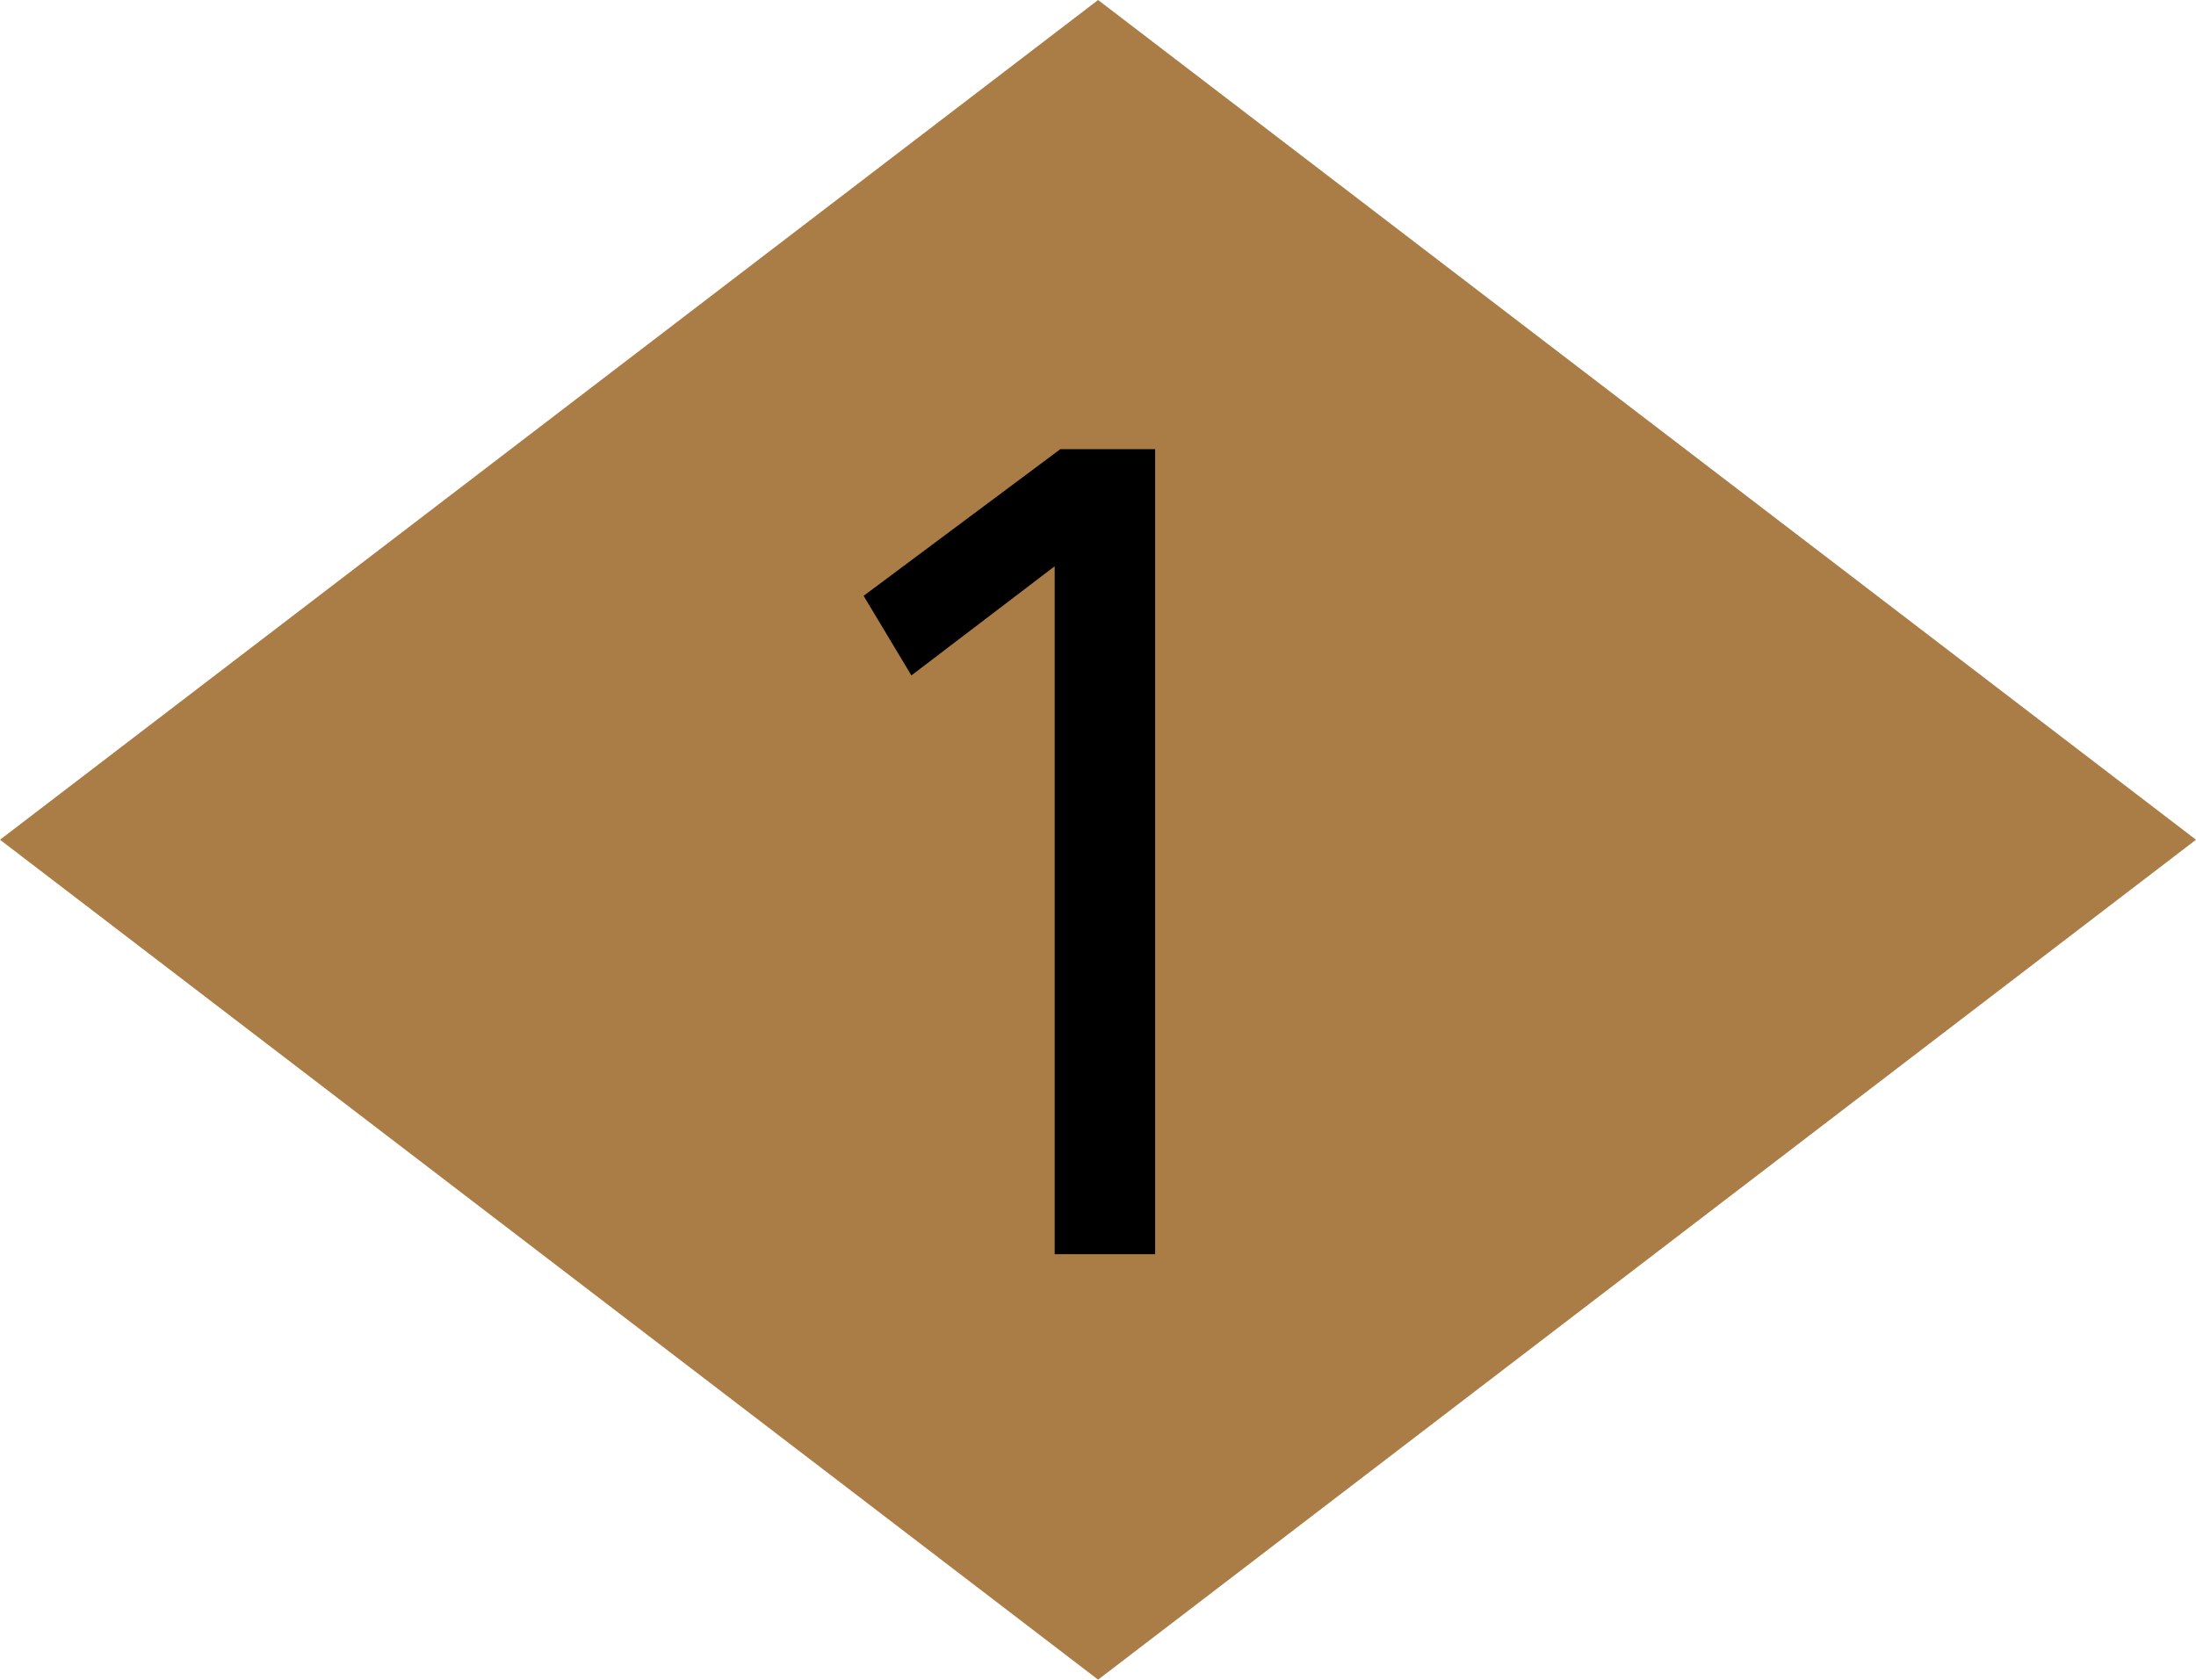
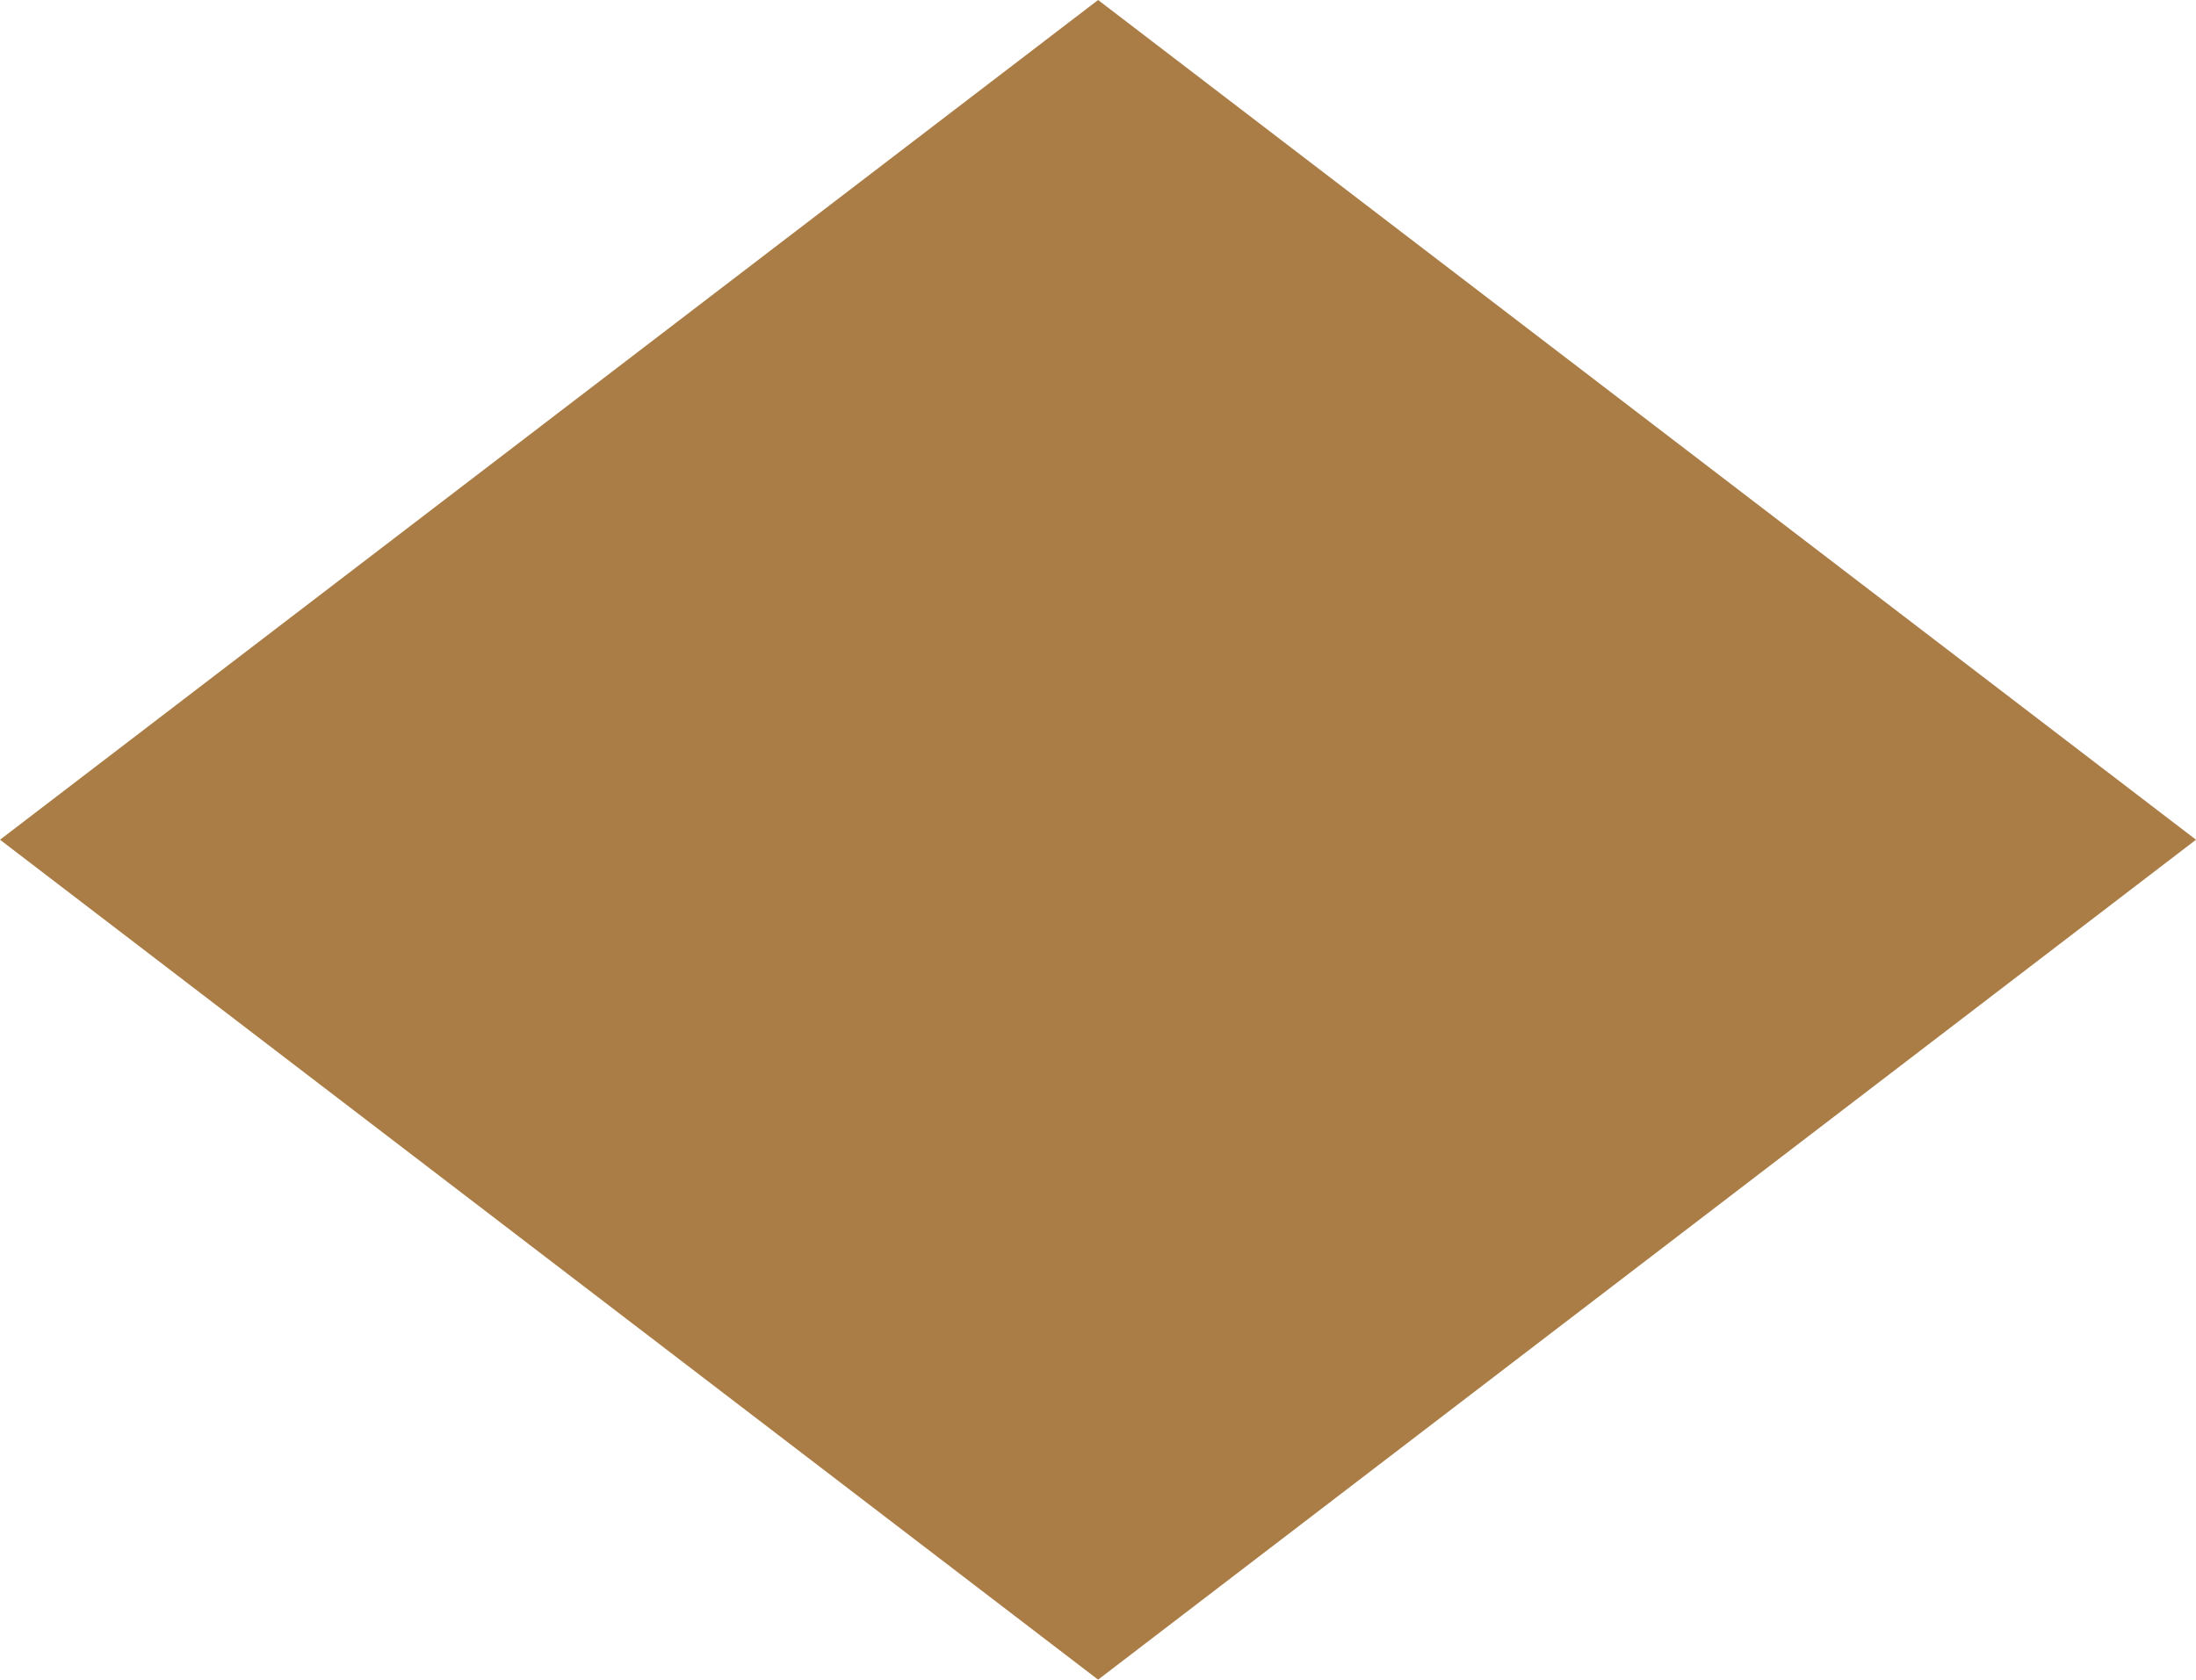
<svg xmlns="http://www.w3.org/2000/svg" viewBox="0 0 115.85 88.63">
  <defs>
    <style>.cls-1{fill:#ab7d46;}</style>
  </defs>
  <title>num01</title>
  <g id="レイヤー_2" data-name="レイヤー 2">
    <g id="design">
      <polygon class="cls-1" points="115.85 44.31 57.93 88.63 0 44.31 57.93 0 115.85 44.31" />
-       <path d="M55.64,66.18V29.88l-7.56,5.76-2.52-4.2L55.94,23.7h5V66.18Z" />
    </g>
  </g>
</svg>